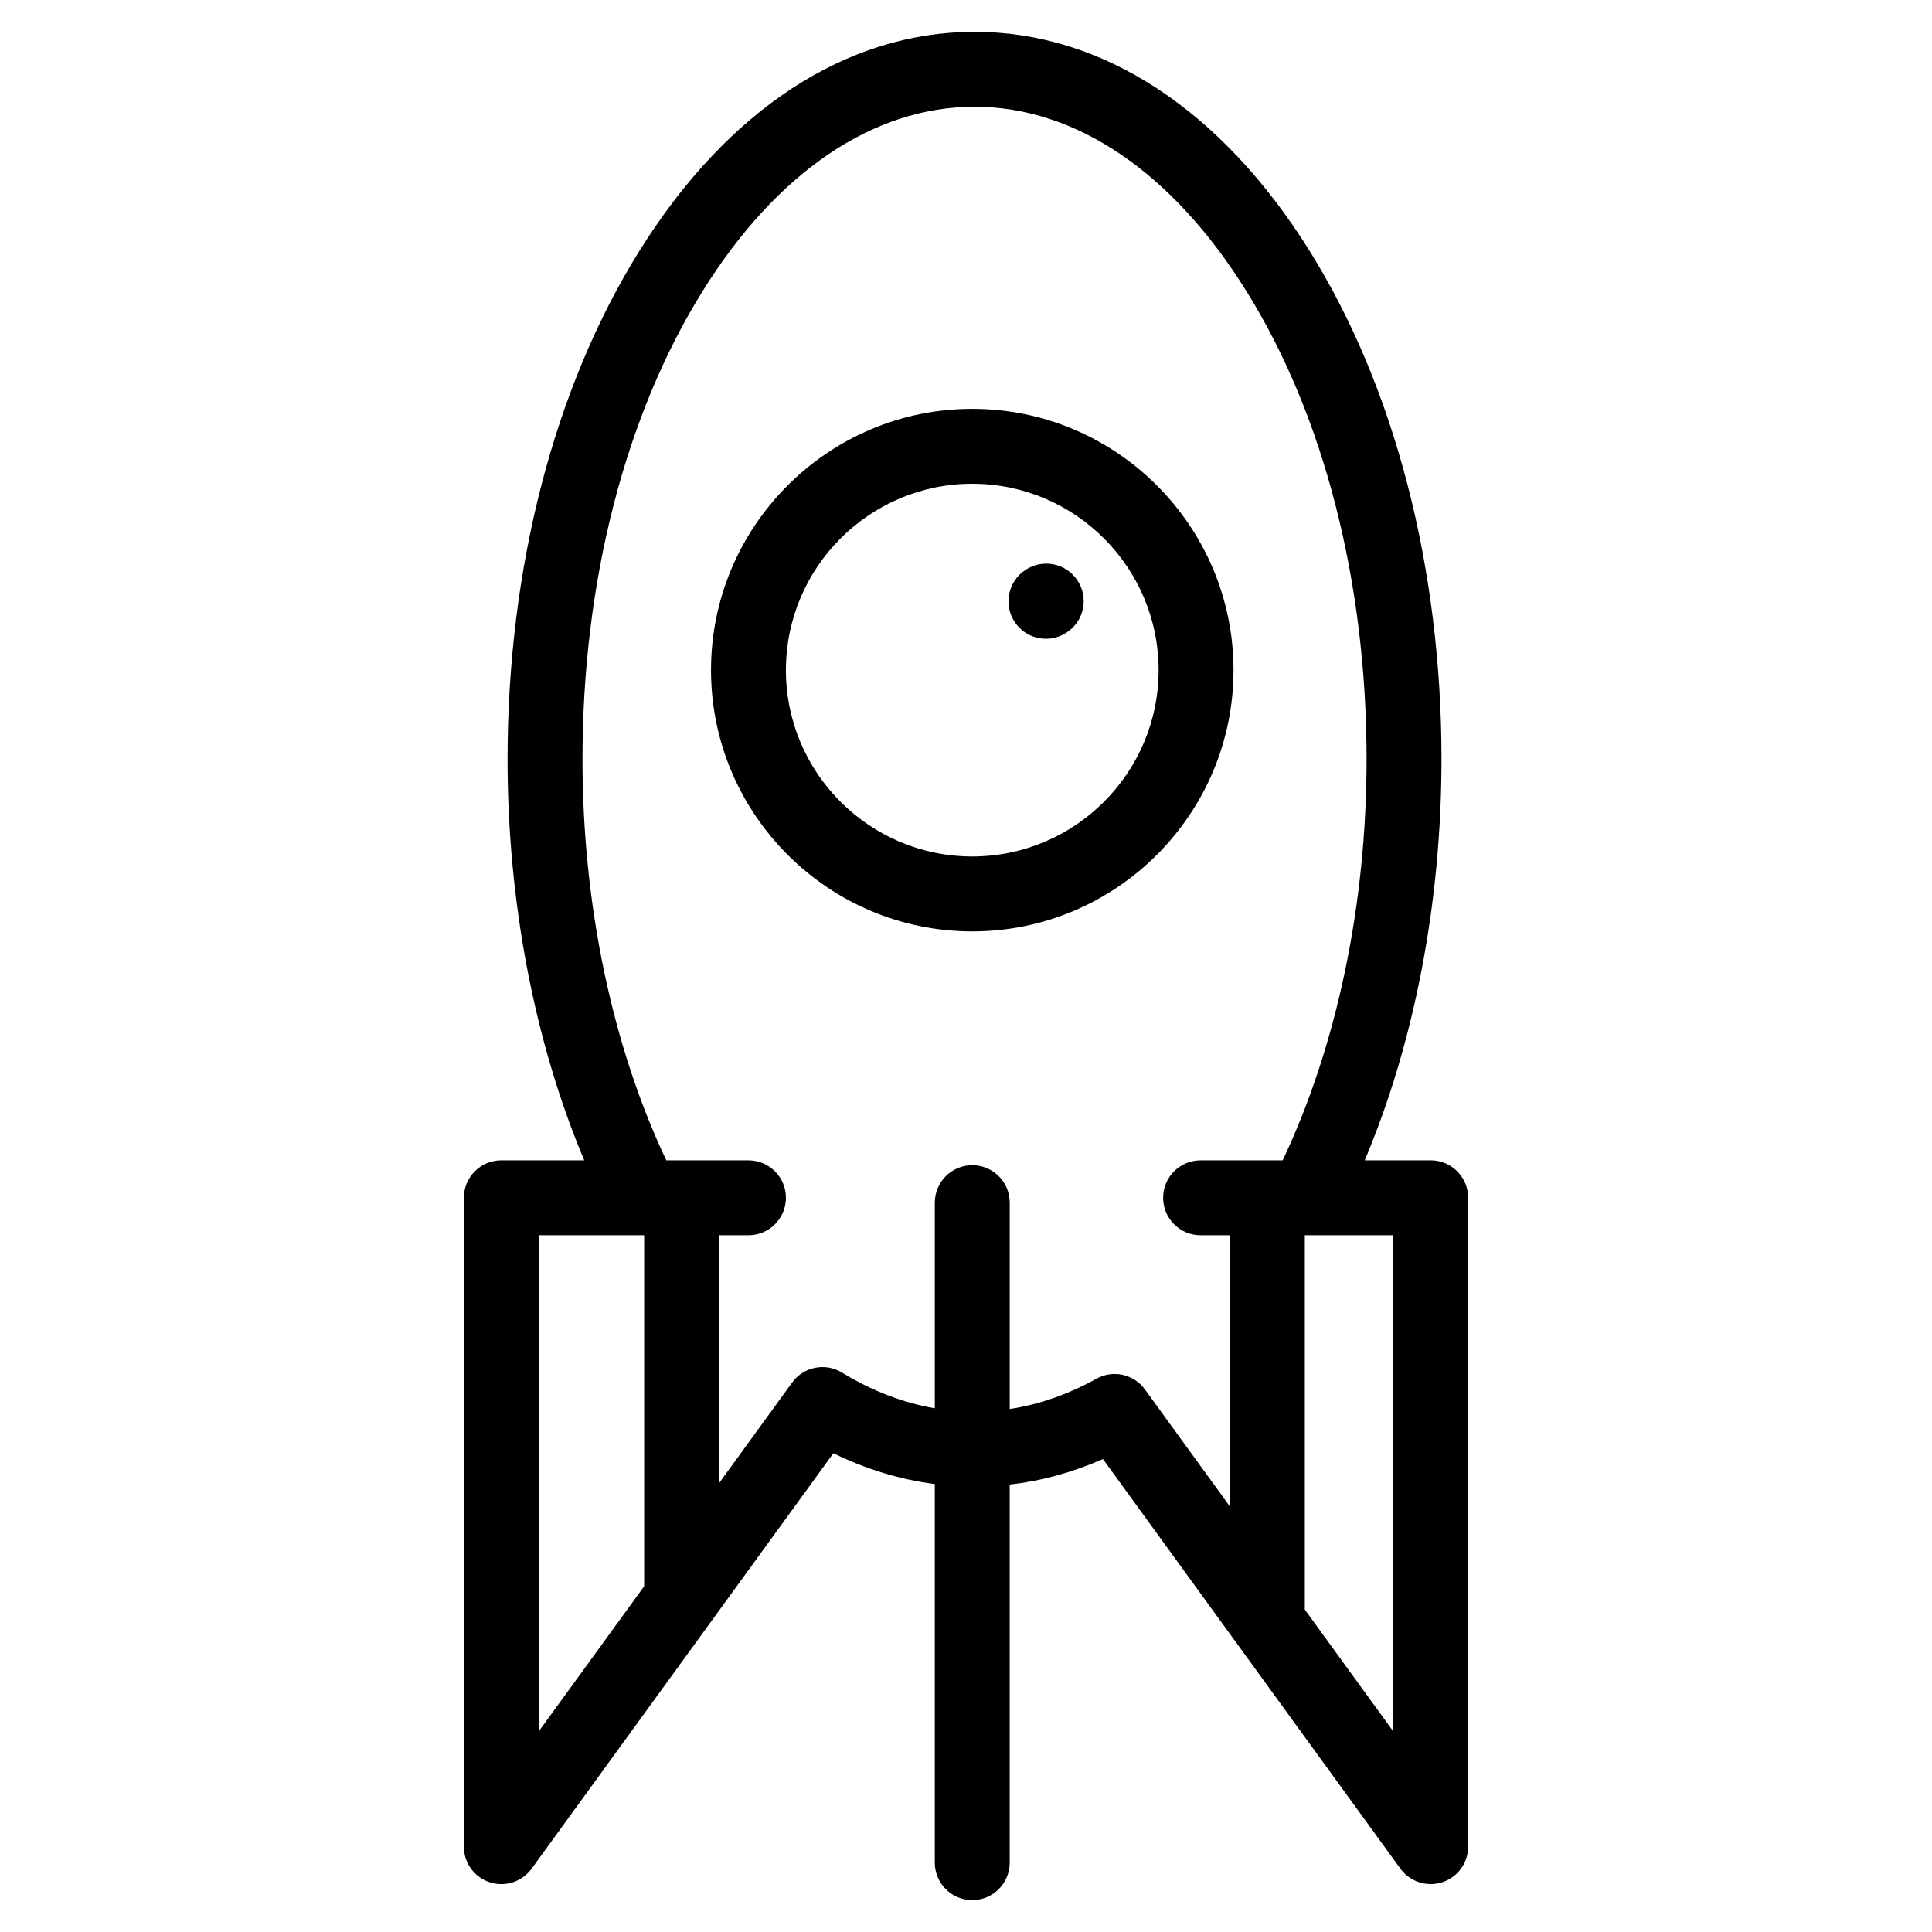
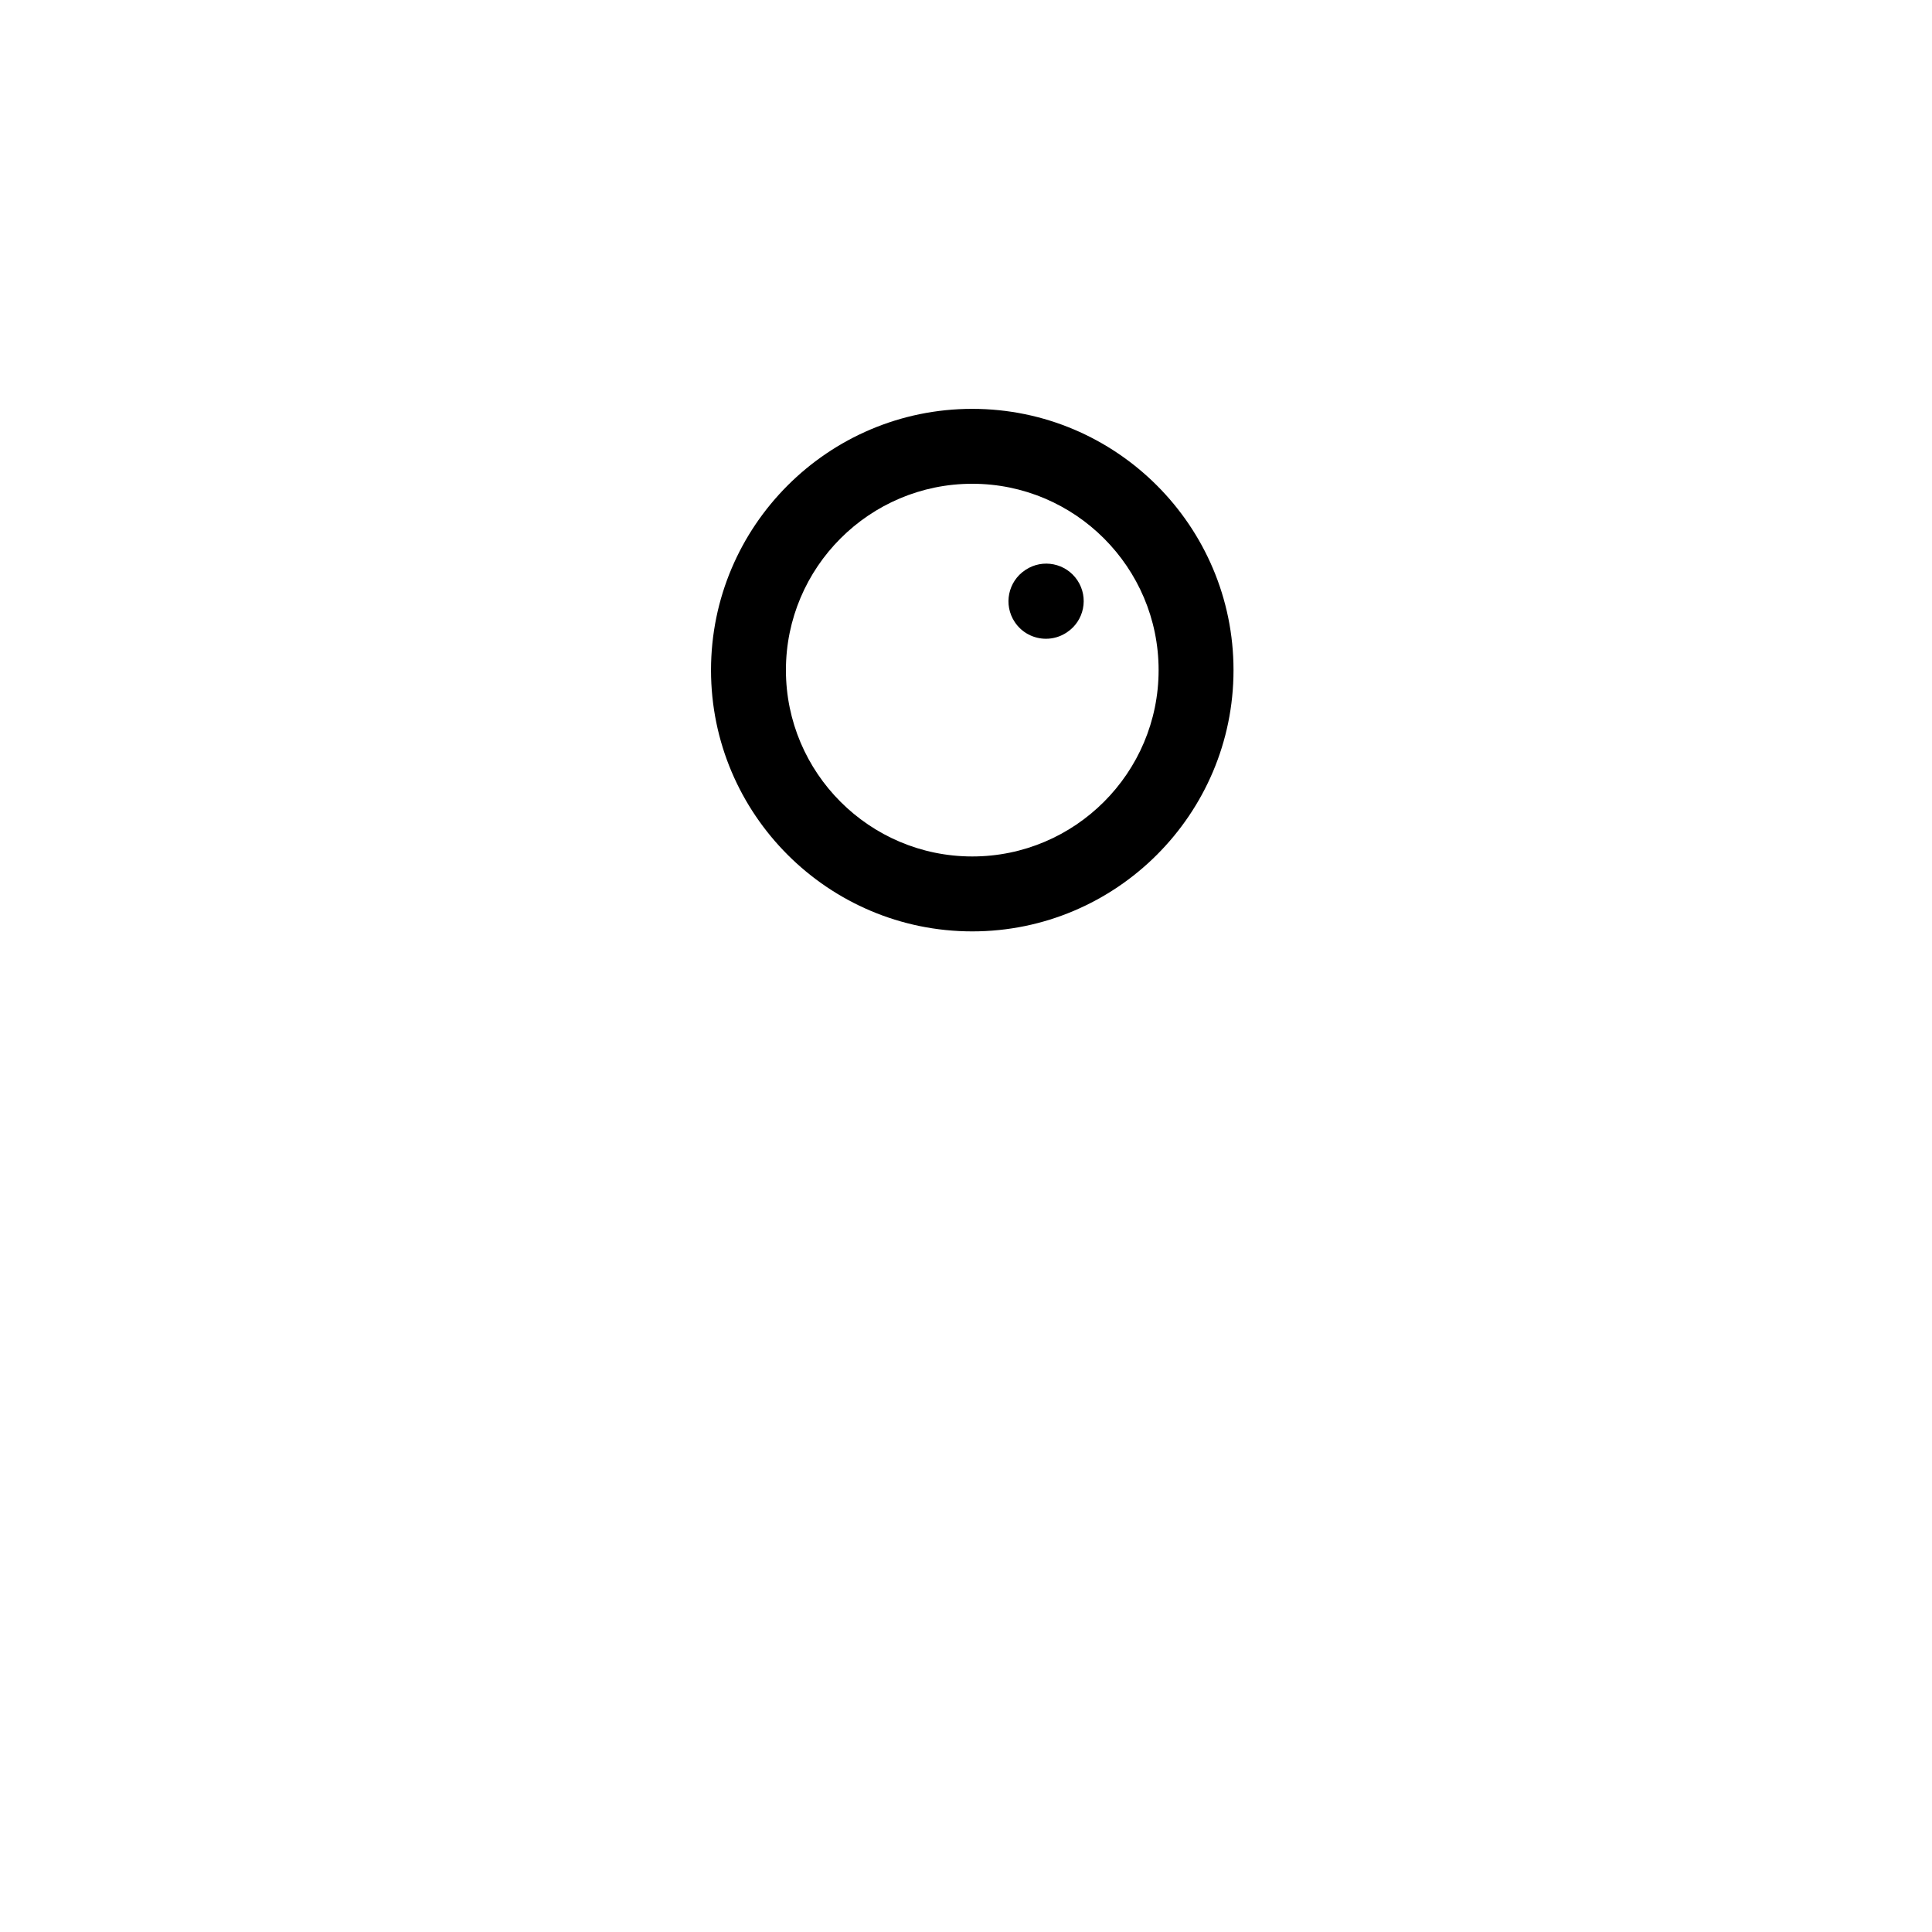
<svg xmlns="http://www.w3.org/2000/svg" fill="#000000" width="800px" height="800px" version="1.1" viewBox="144 144 512 512">
  <g>
-     <path d="m523.15 451.5h-17.48c13.18-31.285 20.34-68.414 20.34-106.31 0-50.668-12.375-98.445-34.848-134.53-23.383-37.547-54.953-58.227-88.906-58.227-33.961 0-65.539 20.68-88.914 58.227-22.465 36.082-34.836 83.859-34.836 134.53 0 37.883 7.152 75.012 20.324 106.31h-21.977c-5.481 0-9.926 4.445-9.926 9.926v171.96c0 4.301 2.769 8.113 6.859 9.441 1.008 0.328 2.043 0.484 3.066 0.484 3.117 0 6.129-1.473 8.031-4.094l79.969-110.1c8.715 4.262 17.703 6.988 26.879 8.172v100.34c0 5.484 4.445 9.926 9.926 9.926s9.926-4.445 9.926-9.926v-100.2c8.387-0.961 16.648-3.219 24.703-6.766l78.832 108.55c2.527 3.481 7.016 4.938 11.098 3.609 4.09-1.328 6.859-5.141 6.859-9.441v-171.96c0-5.481-4.445-9.926-9.926-9.926zm-236.37 19.855h27.926v93.023l-27.93 38.449zm147.79 38.02c-7.481 4.156-15.184 6.836-22.984 8.027v-54.688c0-5.484-4.445-9.926-9.926-9.926s-9.926 4.445-9.926 9.926v54.5c-8.395-1.441-16.637-4.602-24.605-9.469-4.414-2.695-10.164-1.547-13.203 2.641l-19.363 26.66v-65.691h7.789c5.481 0 9.926-4.445 9.926-9.926 0-5.481-4.445-9.926-9.926-9.926h-21.773c-14.352-30.34-22.215-67.816-22.215-106.31 0-47.012 11.305-91.062 31.836-124.04 19.617-31.512 45.211-48.867 72.059-48.867 26.84 0 52.43 17.355 72.051 48.867 20.539 32.98 31.848 77.031 31.848 124.04 0 38.516-7.875 75.992-22.238 106.31h-21.75c-5.481 0-9.926 4.445-9.926 9.926 0 5.481 4.445 9.926 9.926 9.926h7.762v71.859l-22.512-30.996c-2.945-4.062-8.461-5.281-12.848-2.844zm78.656 93.449-23.438-32.273v-99.195h23.438z" />
    <path d="m401.66 252.35c-38.176 0-69.234 31.059-69.234 69.238 0 38.176 31.059 69.238 69.234 69.238s69.234-31.059 69.234-69.238c0-38.176-31.059-69.238-69.234-69.238zm0 118.62c-27.23 0-49.383-22.152-49.383-49.383 0-27.23 22.152-49.383 49.383-49.383s49.383 22.152 49.383 49.383c0 27.23-22.156 49.383-49.383 49.383z" />
    <path d="m415.78 295.02-0.082 0.055c-4.57 3.027-5.82 9.188-2.789 13.758 1.91 2.883 5.066 4.445 8.285 4.445 1.883 0 3.789-0.535 5.473-1.652l0.082-0.055c4.57-3.027 5.82-9.188 2.789-13.758-3.031-4.57-9.184-5.824-13.758-2.793z" />
  </g>
</svg>